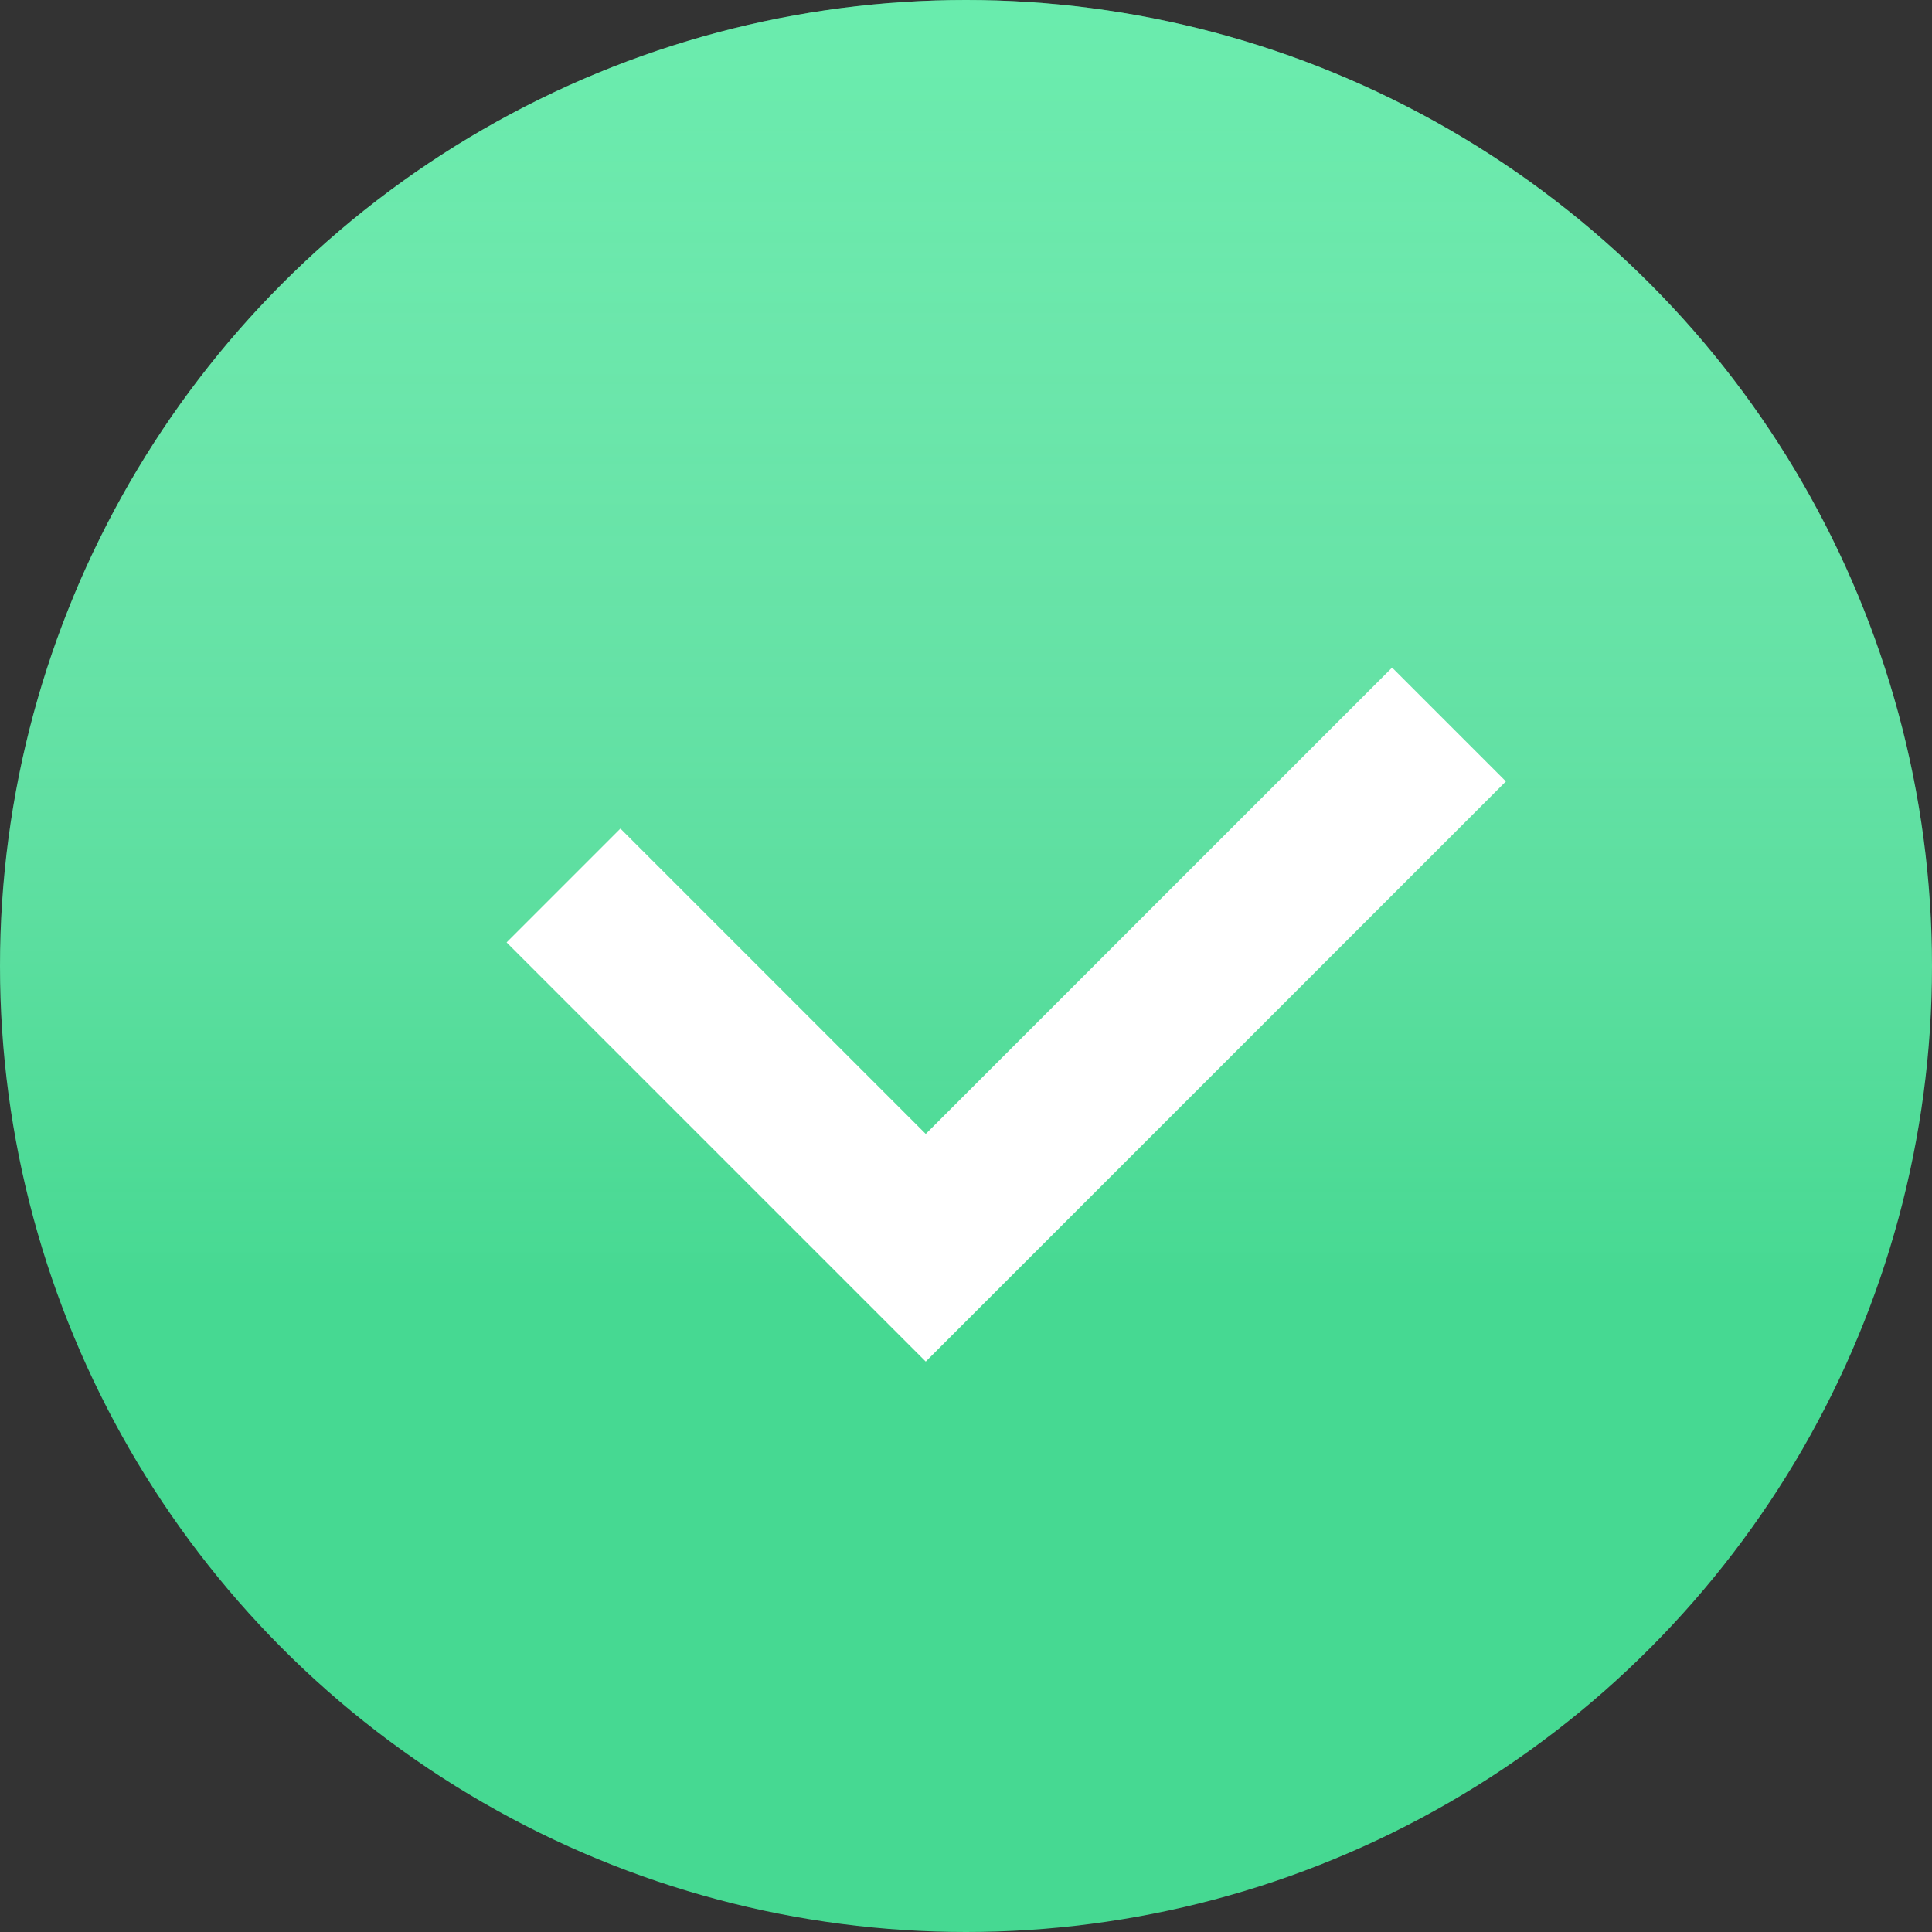
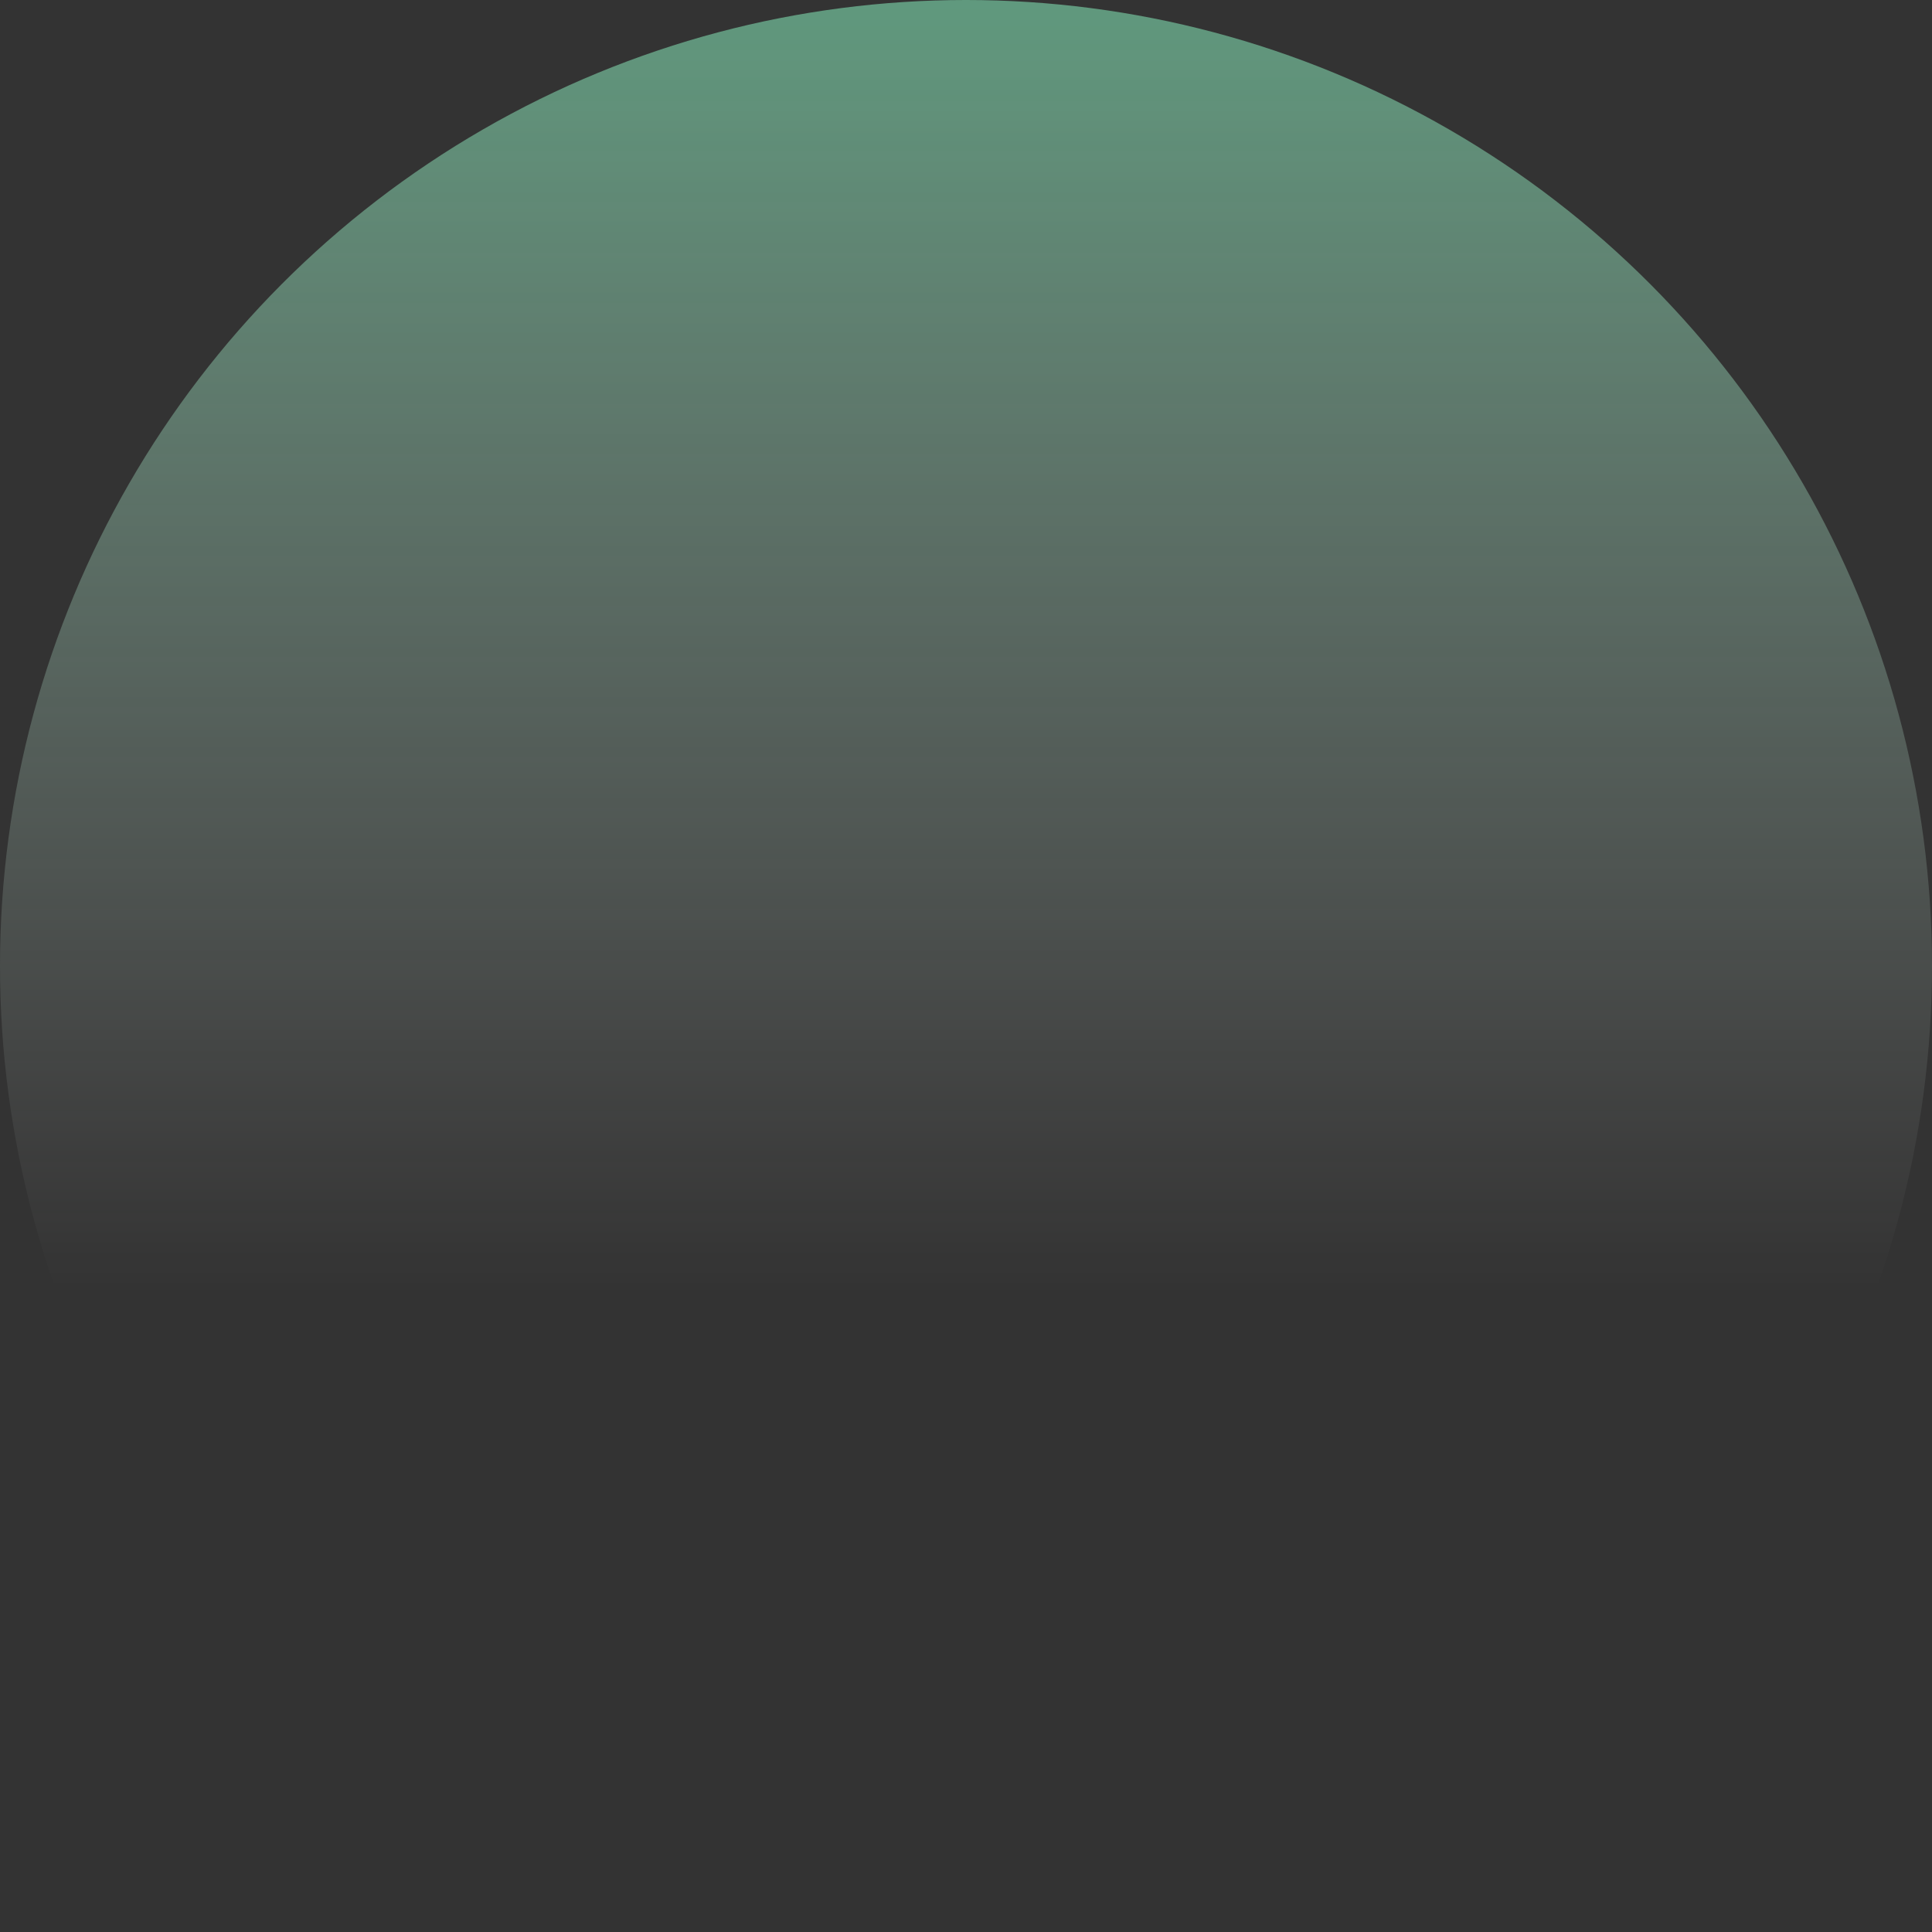
<svg xmlns="http://www.w3.org/2000/svg" width="24" height="24" viewBox="0 0 24 24" fill="none">
  <rect x="0" y="0" width="24" height="24" fill="#333333" stroke="none" />
-   <circle cx="12" cy="12" r="12" fill="#46D992" />
  <circle cx="12" cy="12" r="12" fill="url(#paint0_linear_3758_39441)" fill-opacity="0.5" />
-   <path fill-rule="evenodd" clip-rule="evenodd" d="M18.707 9.707L11.5 16.914L6.293 11.707L7.707 10.293L11.5 14.086L17.293 8.293L18.707 9.707Z" fill="white" />
  <defs>
    <linearGradient id="paint0_linear_3758_39441" x1="12" y1="0" x2="12" y2="16" gradientUnits="userSpaceOnUse">
      <stop stop-color="#8DFFC8" />
      <stop offset="1" stop-color="white" stop-opacity="0" />
    </linearGradient>
  </defs>
</svg>